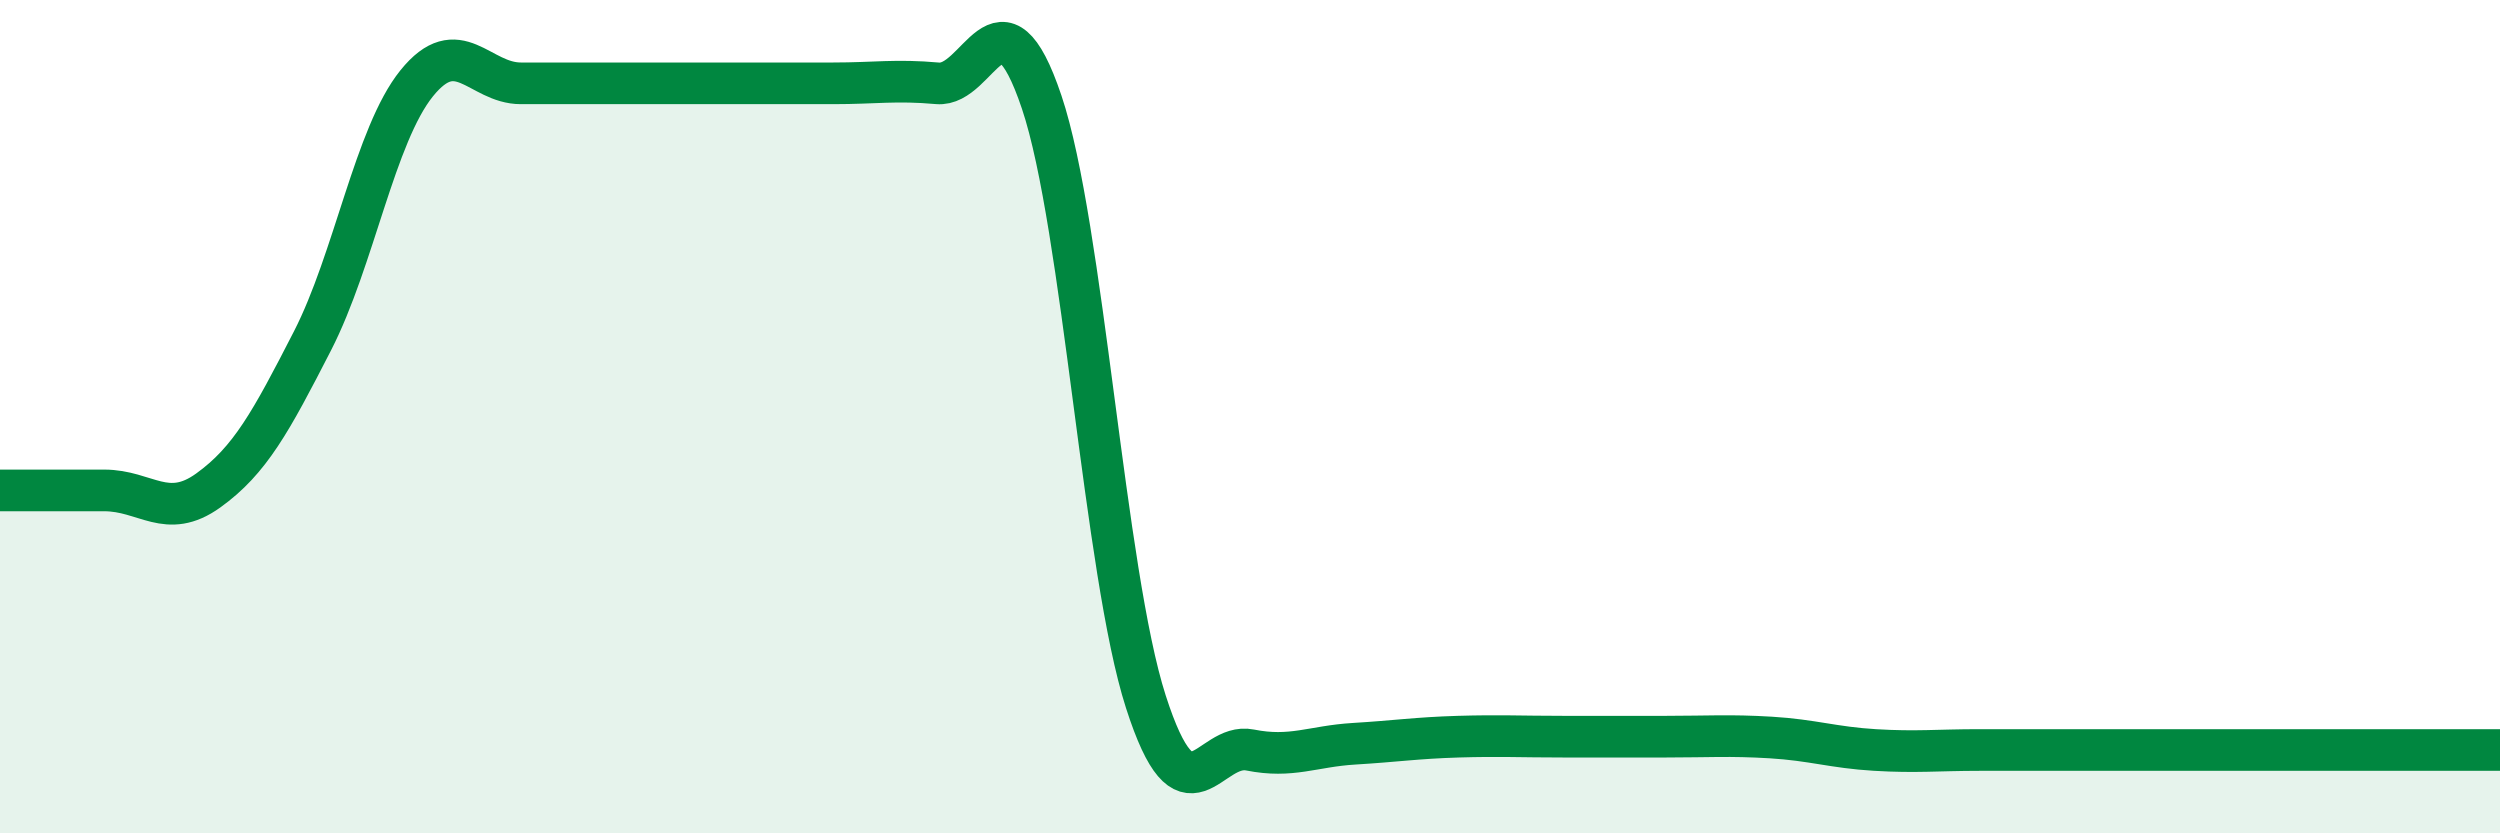
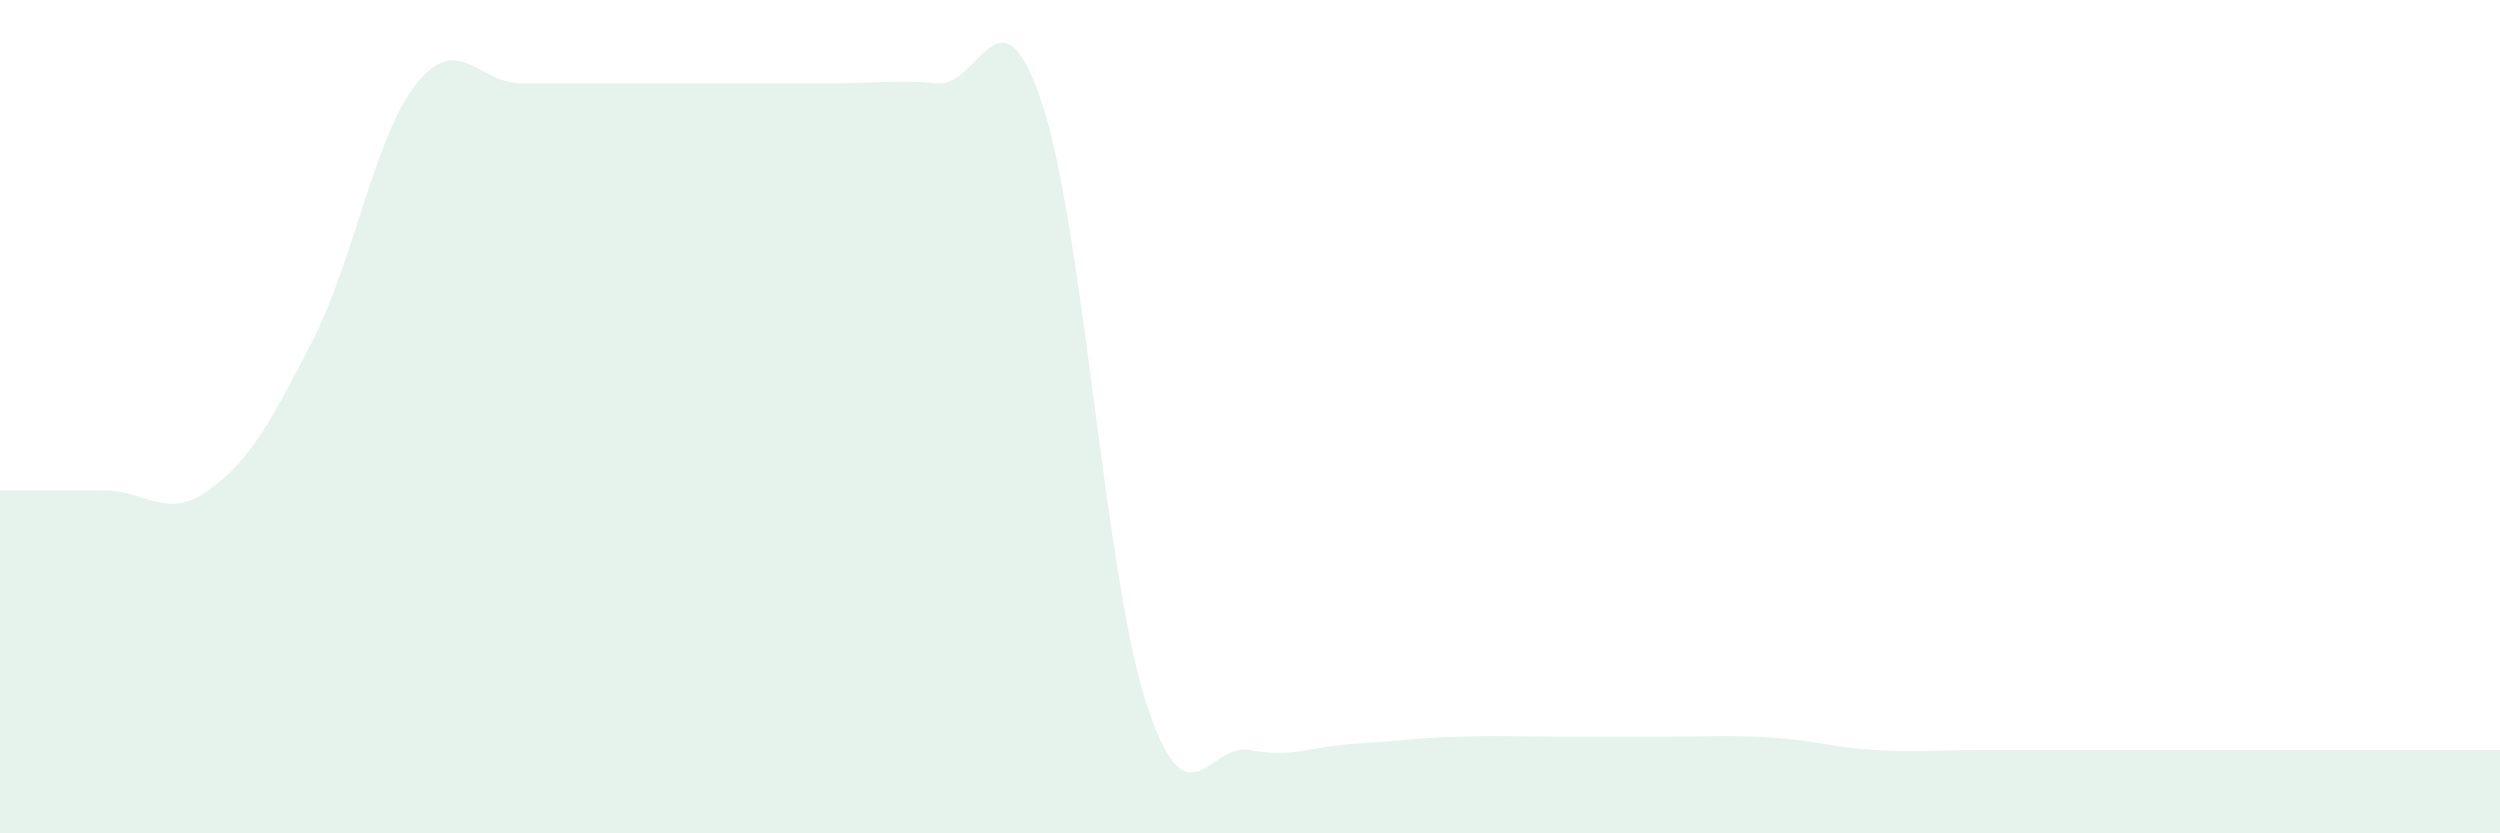
<svg xmlns="http://www.w3.org/2000/svg" width="60" height="20" viewBox="0 0 60 20">
  <path d="M 0,11.77 C 0.5,11.77 1.5,11.77 2.5,11.77 C 3.5,11.77 4,12.49 5,11.77 C 6,11.05 6.5,10.13 7.5,8.18 C 8.5,6.23 9,3.24 10,2 C 11,0.76 11.5,2 12.5,2 C 13.5,2 14,2 15,2 C 16,2 16.5,2 17.5,2 C 18.5,2 19,2 20,2 C 21,2 21.5,1.91 22.5,2 C 23.5,2.09 24,-0.52 25,2.45 C 26,5.42 26.5,13.73 27.5,16.84 C 28.5,19.95 29,17.8 30,18 C 31,18.2 31.5,17.91 32.5,17.85 C 33.5,17.79 34,17.71 35,17.68 C 36,17.65 36.5,17.68 37.5,17.68 C 38.5,17.68 39,17.68 40,17.68 C 41,17.68 41.5,17.64 42.5,17.7 C 43.5,17.76 44,17.94 45,18 C 46,18.06 46.5,18 47.5,18 C 48.5,18 49,18 50,18 C 51,18 51.5,18 52.5,18 C 53.5,18 53.5,18 55,18 C 56.5,18 59,18 60,18L60 20L0 20Z" fill="#008740" opacity="0.1" stroke-linecap="round" stroke-linejoin="round" />
-   <path d="M 0,11.77 C 0.5,11.77 1.5,11.77 2.5,11.77 C 3.5,11.77 4,12.49 5,11.77 C 6,11.05 6.5,10.13 7.5,8.18 C 8.5,6.23 9,3.24 10,2 C 11,0.76 11.5,2 12.5,2 C 13.5,2 14,2 15,2 C 16,2 16.5,2 17.5,2 C 18.5,2 19,2 20,2 C 21,2 21.5,1.91 22.5,2 C 23.5,2.09 24,-0.52 25,2.45 C 26,5.42 26.5,13.73 27.5,16.84 C 28.5,19.95 29,17.8 30,18 C 31,18.2 31.5,17.91 32.5,17.85 C 33.5,17.79 34,17.71 35,17.68 C 36,17.65 36.5,17.68 37.5,17.68 C 38.5,17.68 39,17.68 40,17.68 C 41,17.68 41.5,17.64 42.5,17.7 C 43.5,17.76 44,17.94 45,18 C 46,18.06 46.5,18 47.5,18 C 48.5,18 49,18 50,18 C 51,18 51.5,18 52.5,18 C 53.5,18 53.5,18 55,18 C 56.5,18 59,18 60,18" stroke="#008740" stroke-width="1" fill="none" stroke-linecap="round" stroke-linejoin="round" />
</svg>